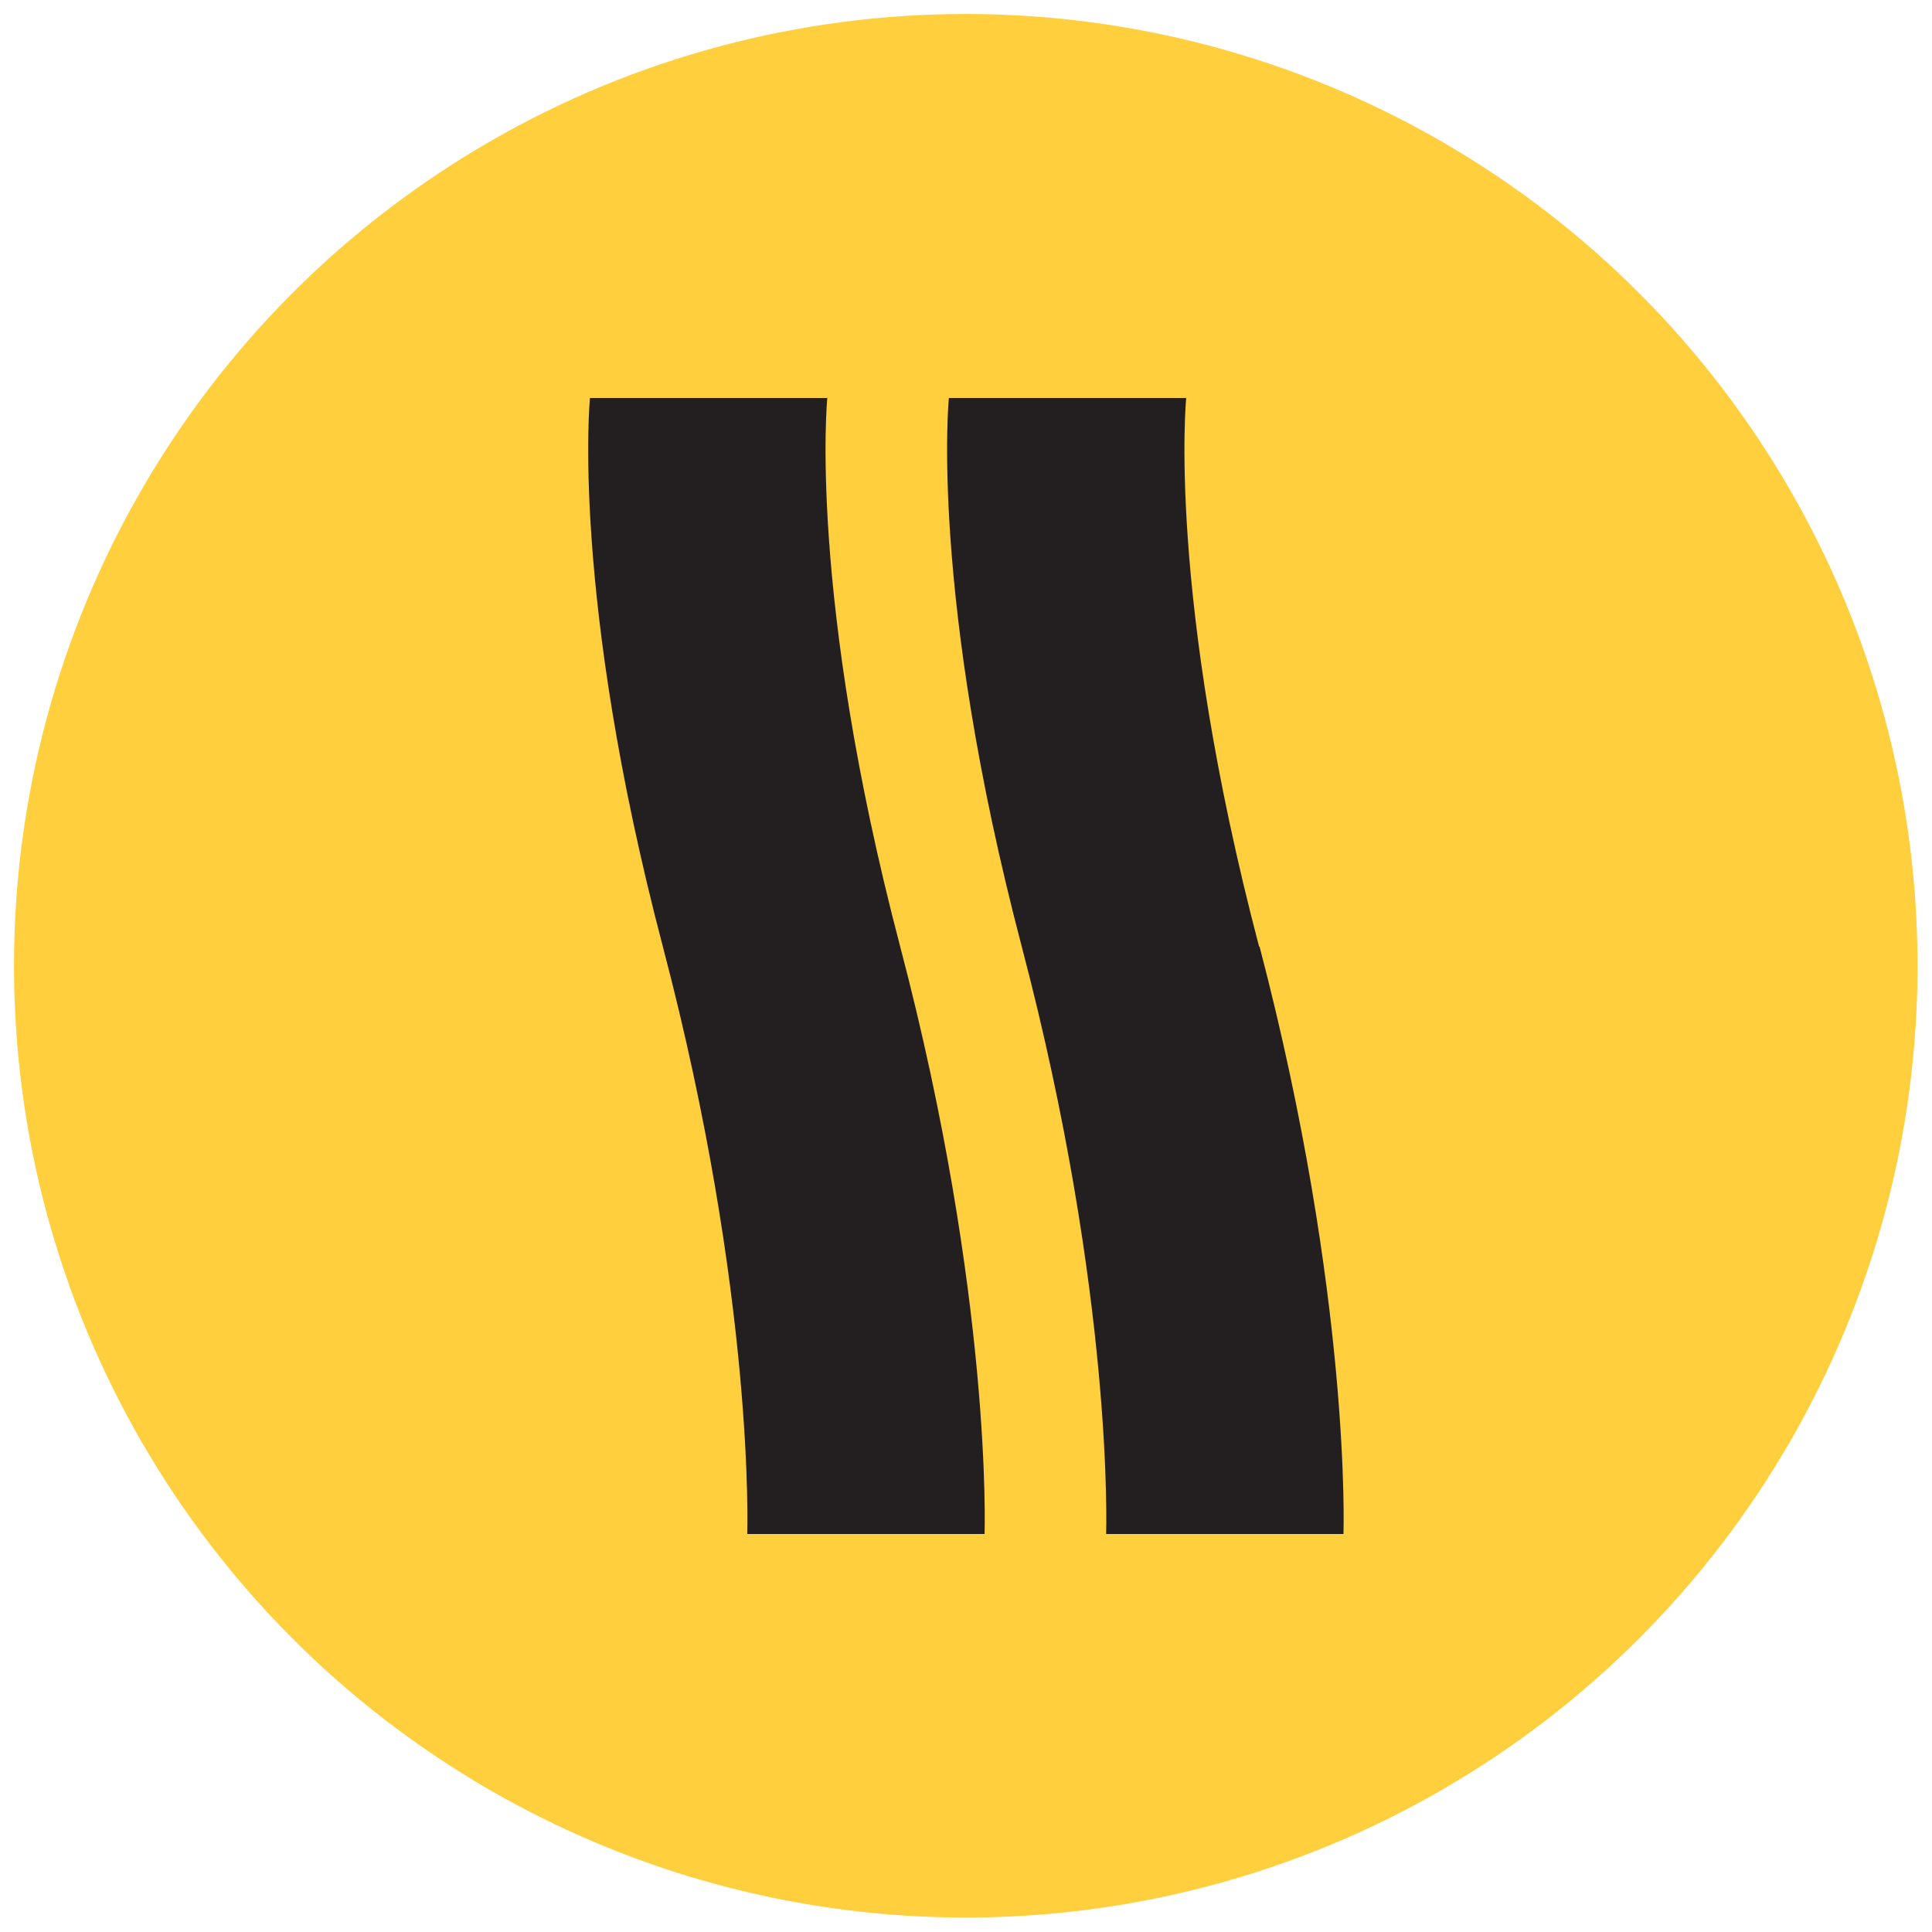
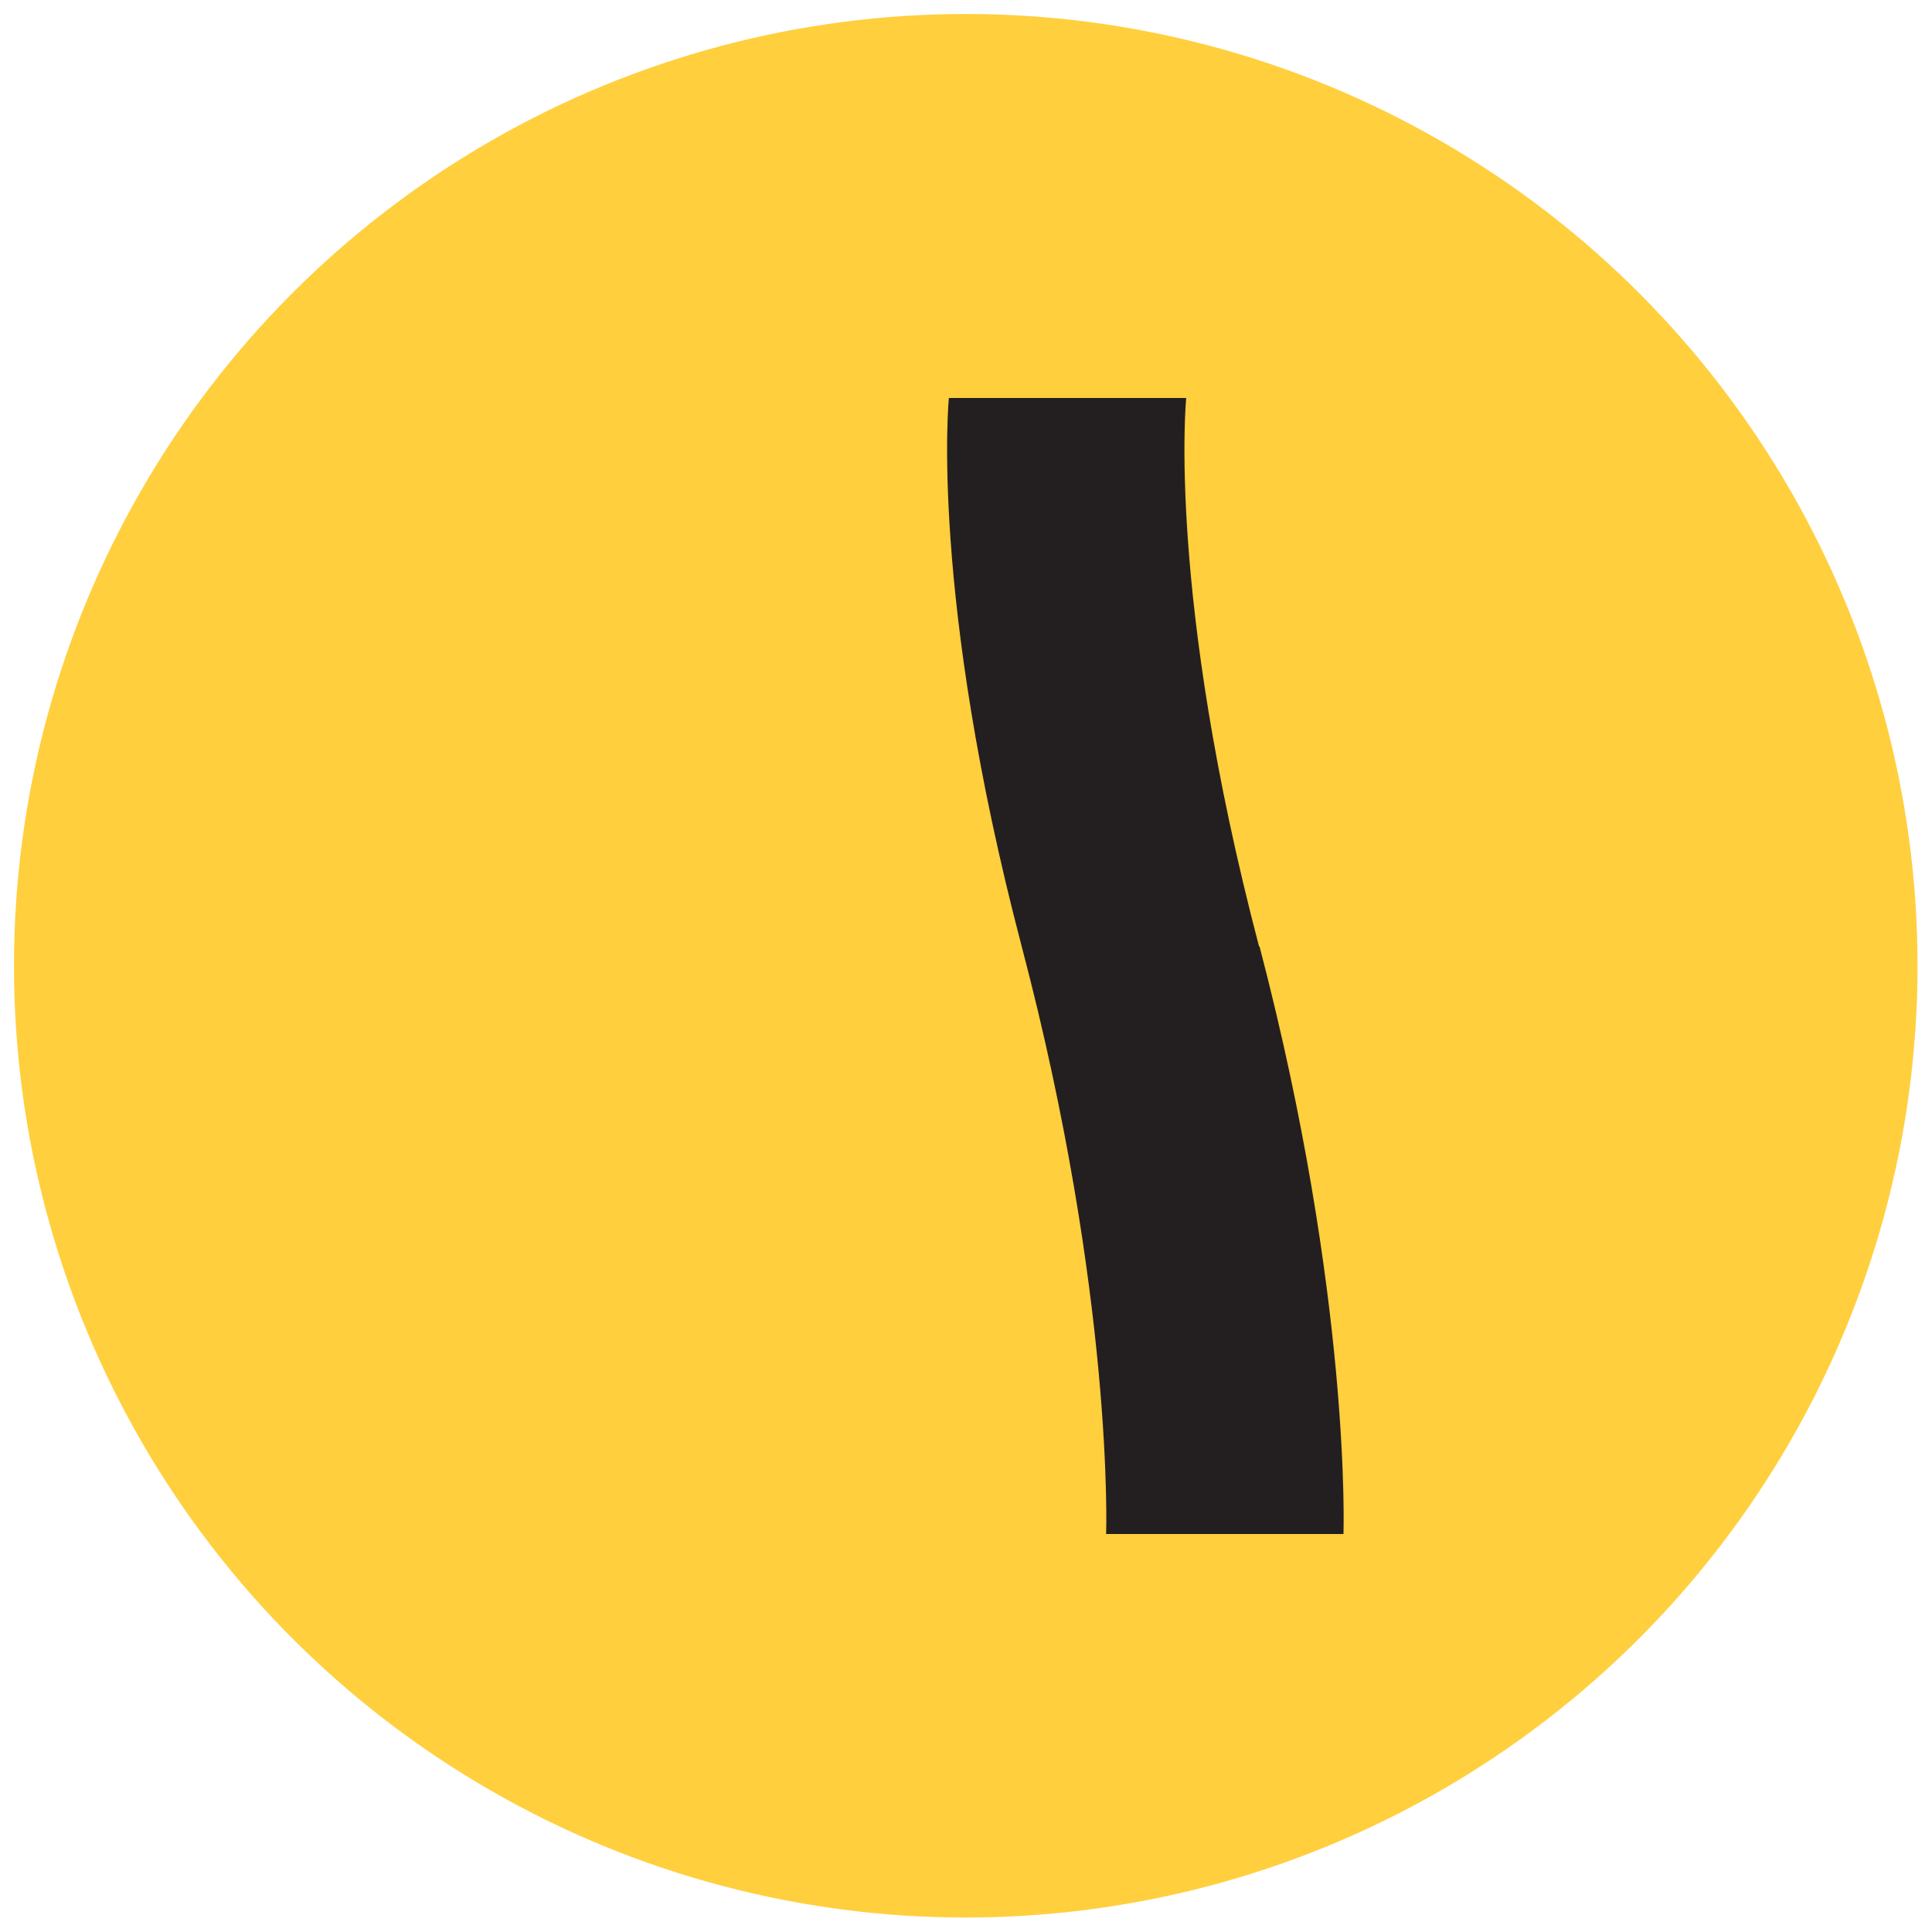
<svg xmlns="http://www.w3.org/2000/svg" id="Layer_1" viewBox="0 0 40.05 40.05">
  <defs>
    <style>.cls-1{fill:#231f20;}.cls-2{fill:#ffcf3d;}</style>
  </defs>
  <circle class="cls-2" cx="20.02" cy="20.02" r="19.73" />
-   <path class="cls-1" d="M18.66,19.62c-1.92-7.31-1.51-11.37-1.51-11.37h-4.92s-.41,4.06,1.51,11.37c1.92,7.3,1.75,12.18,1.75,12.18h4.92s.17-4.88-1.75-12.18" />
  <path class="cls-1" d="M26.1,19.62c-1.92-7.31-1.51-11.37-1.51-11.37h-4.92s-.41,4.06,1.51,11.37c1.92,7.3,1.75,12.18,1.75,12.18h4.92s.17-4.88-1.74-12.18" />
</svg>